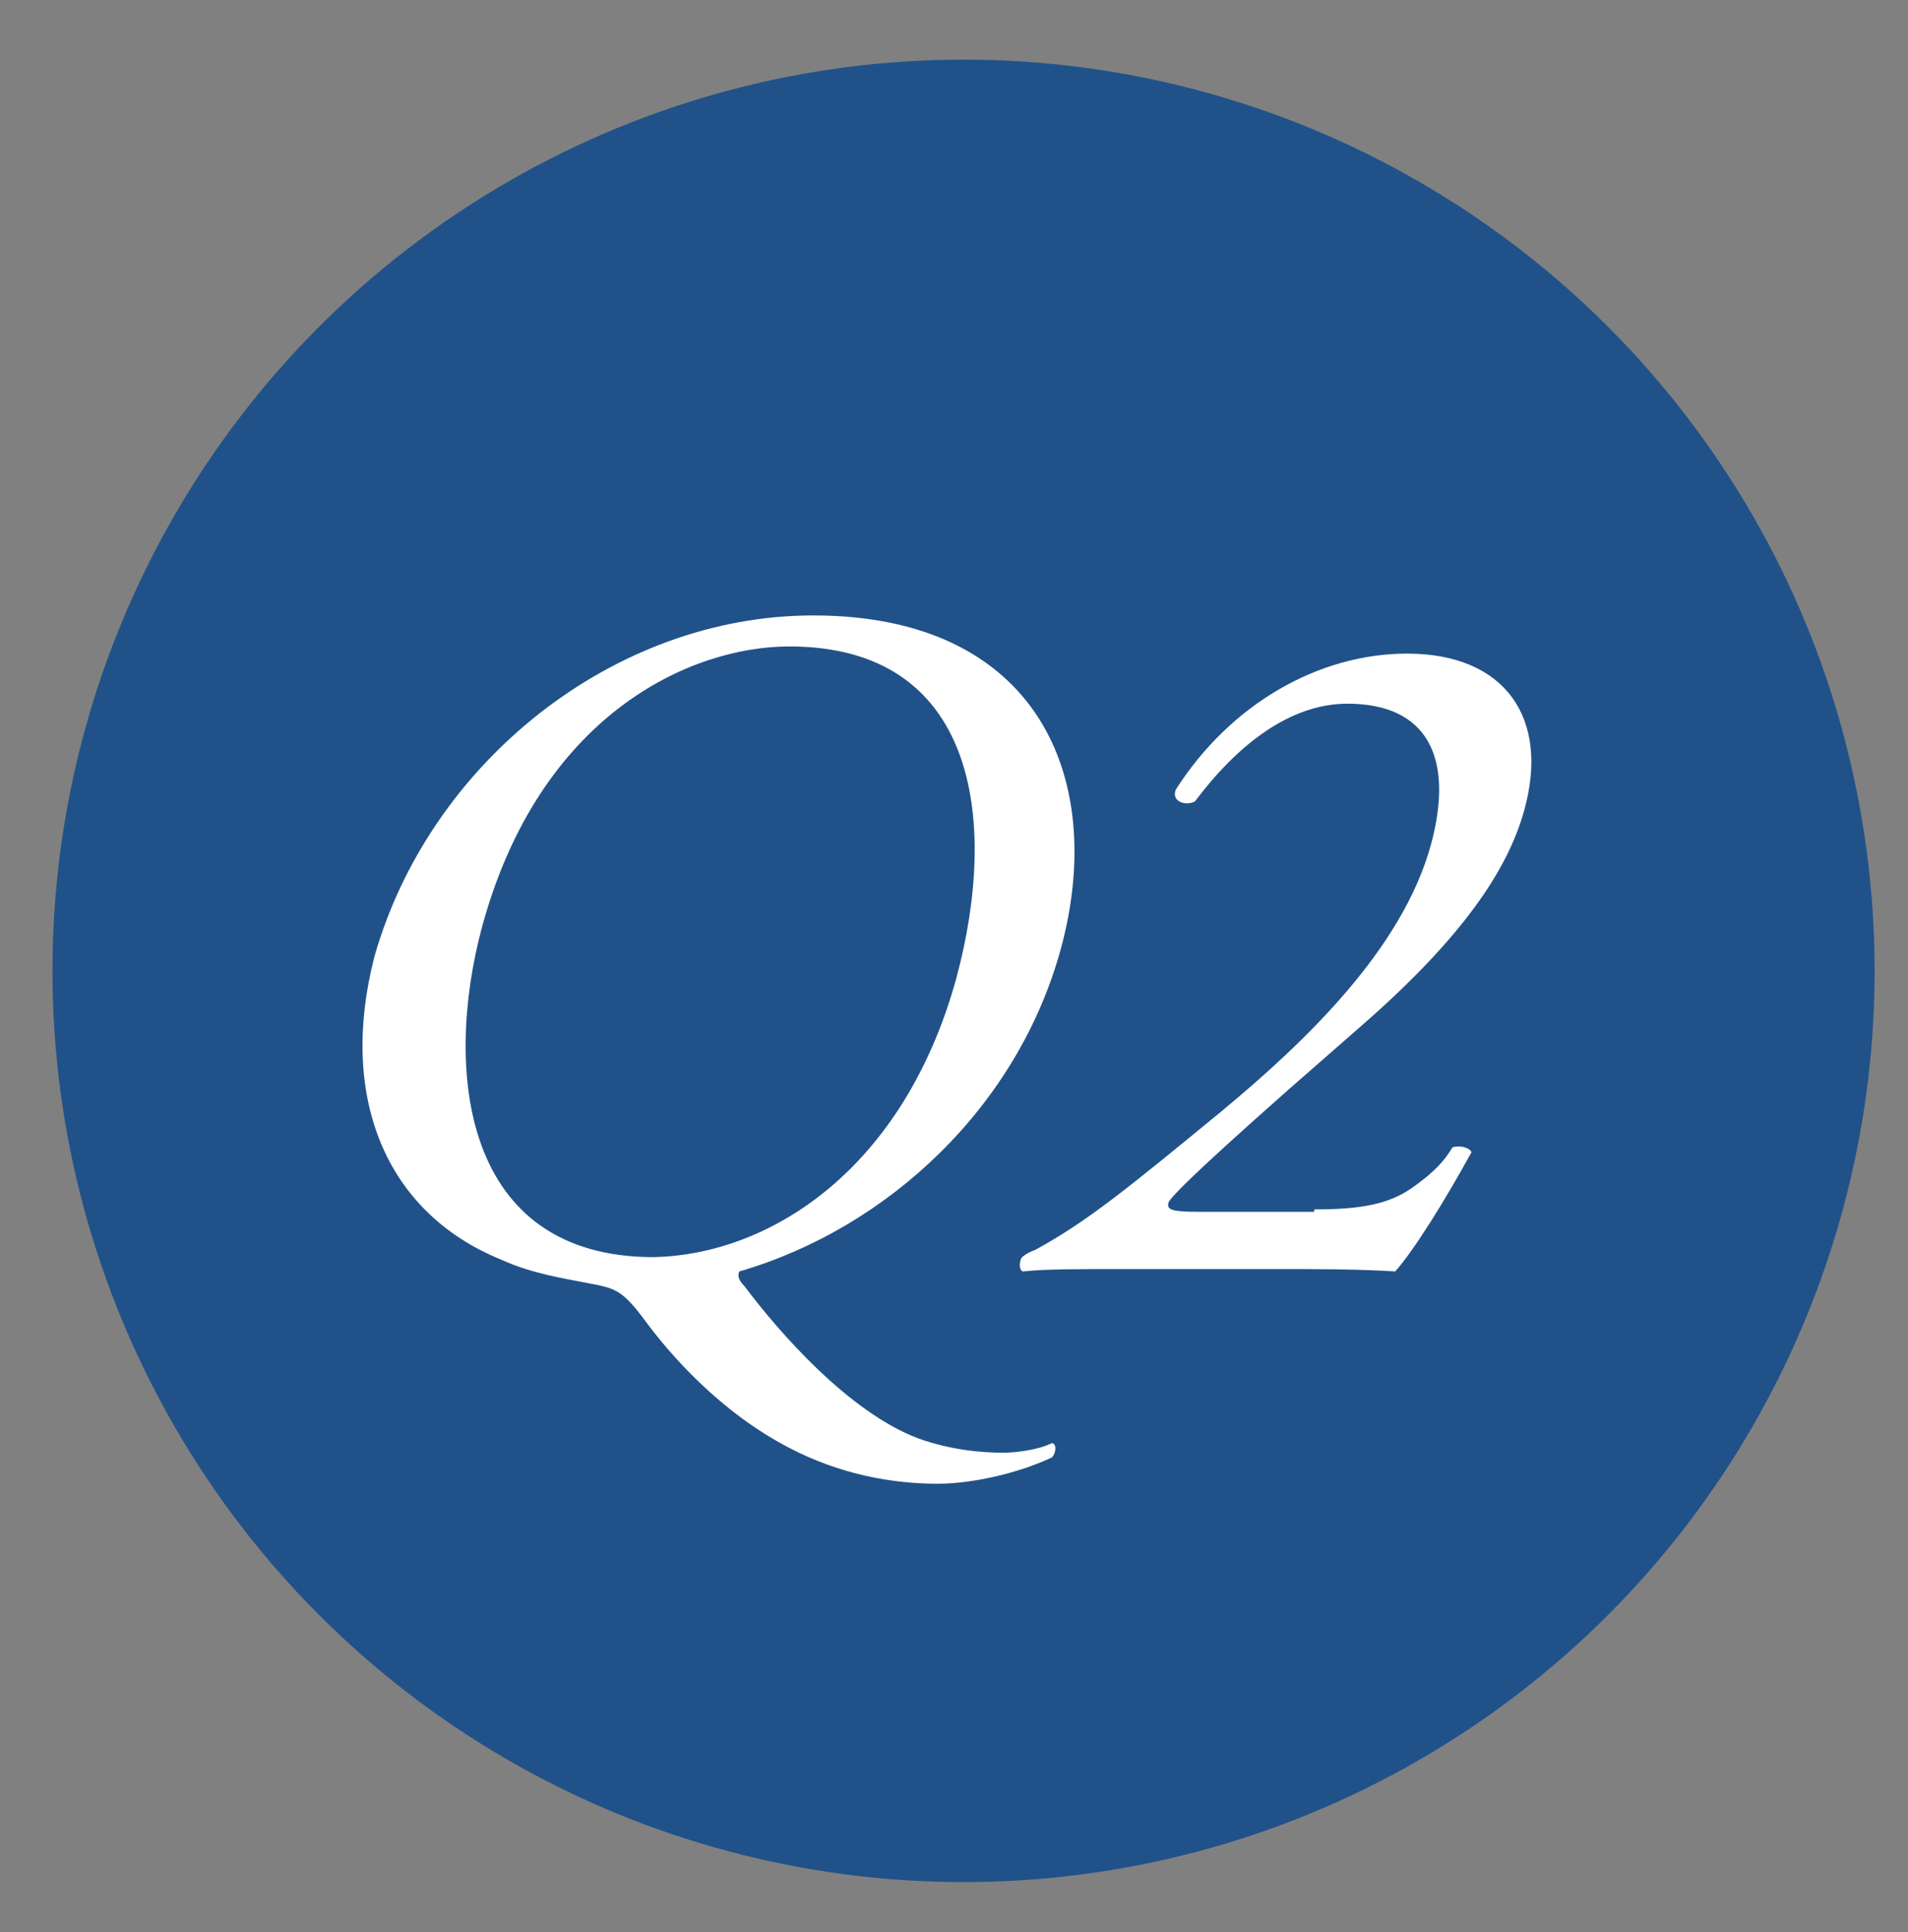
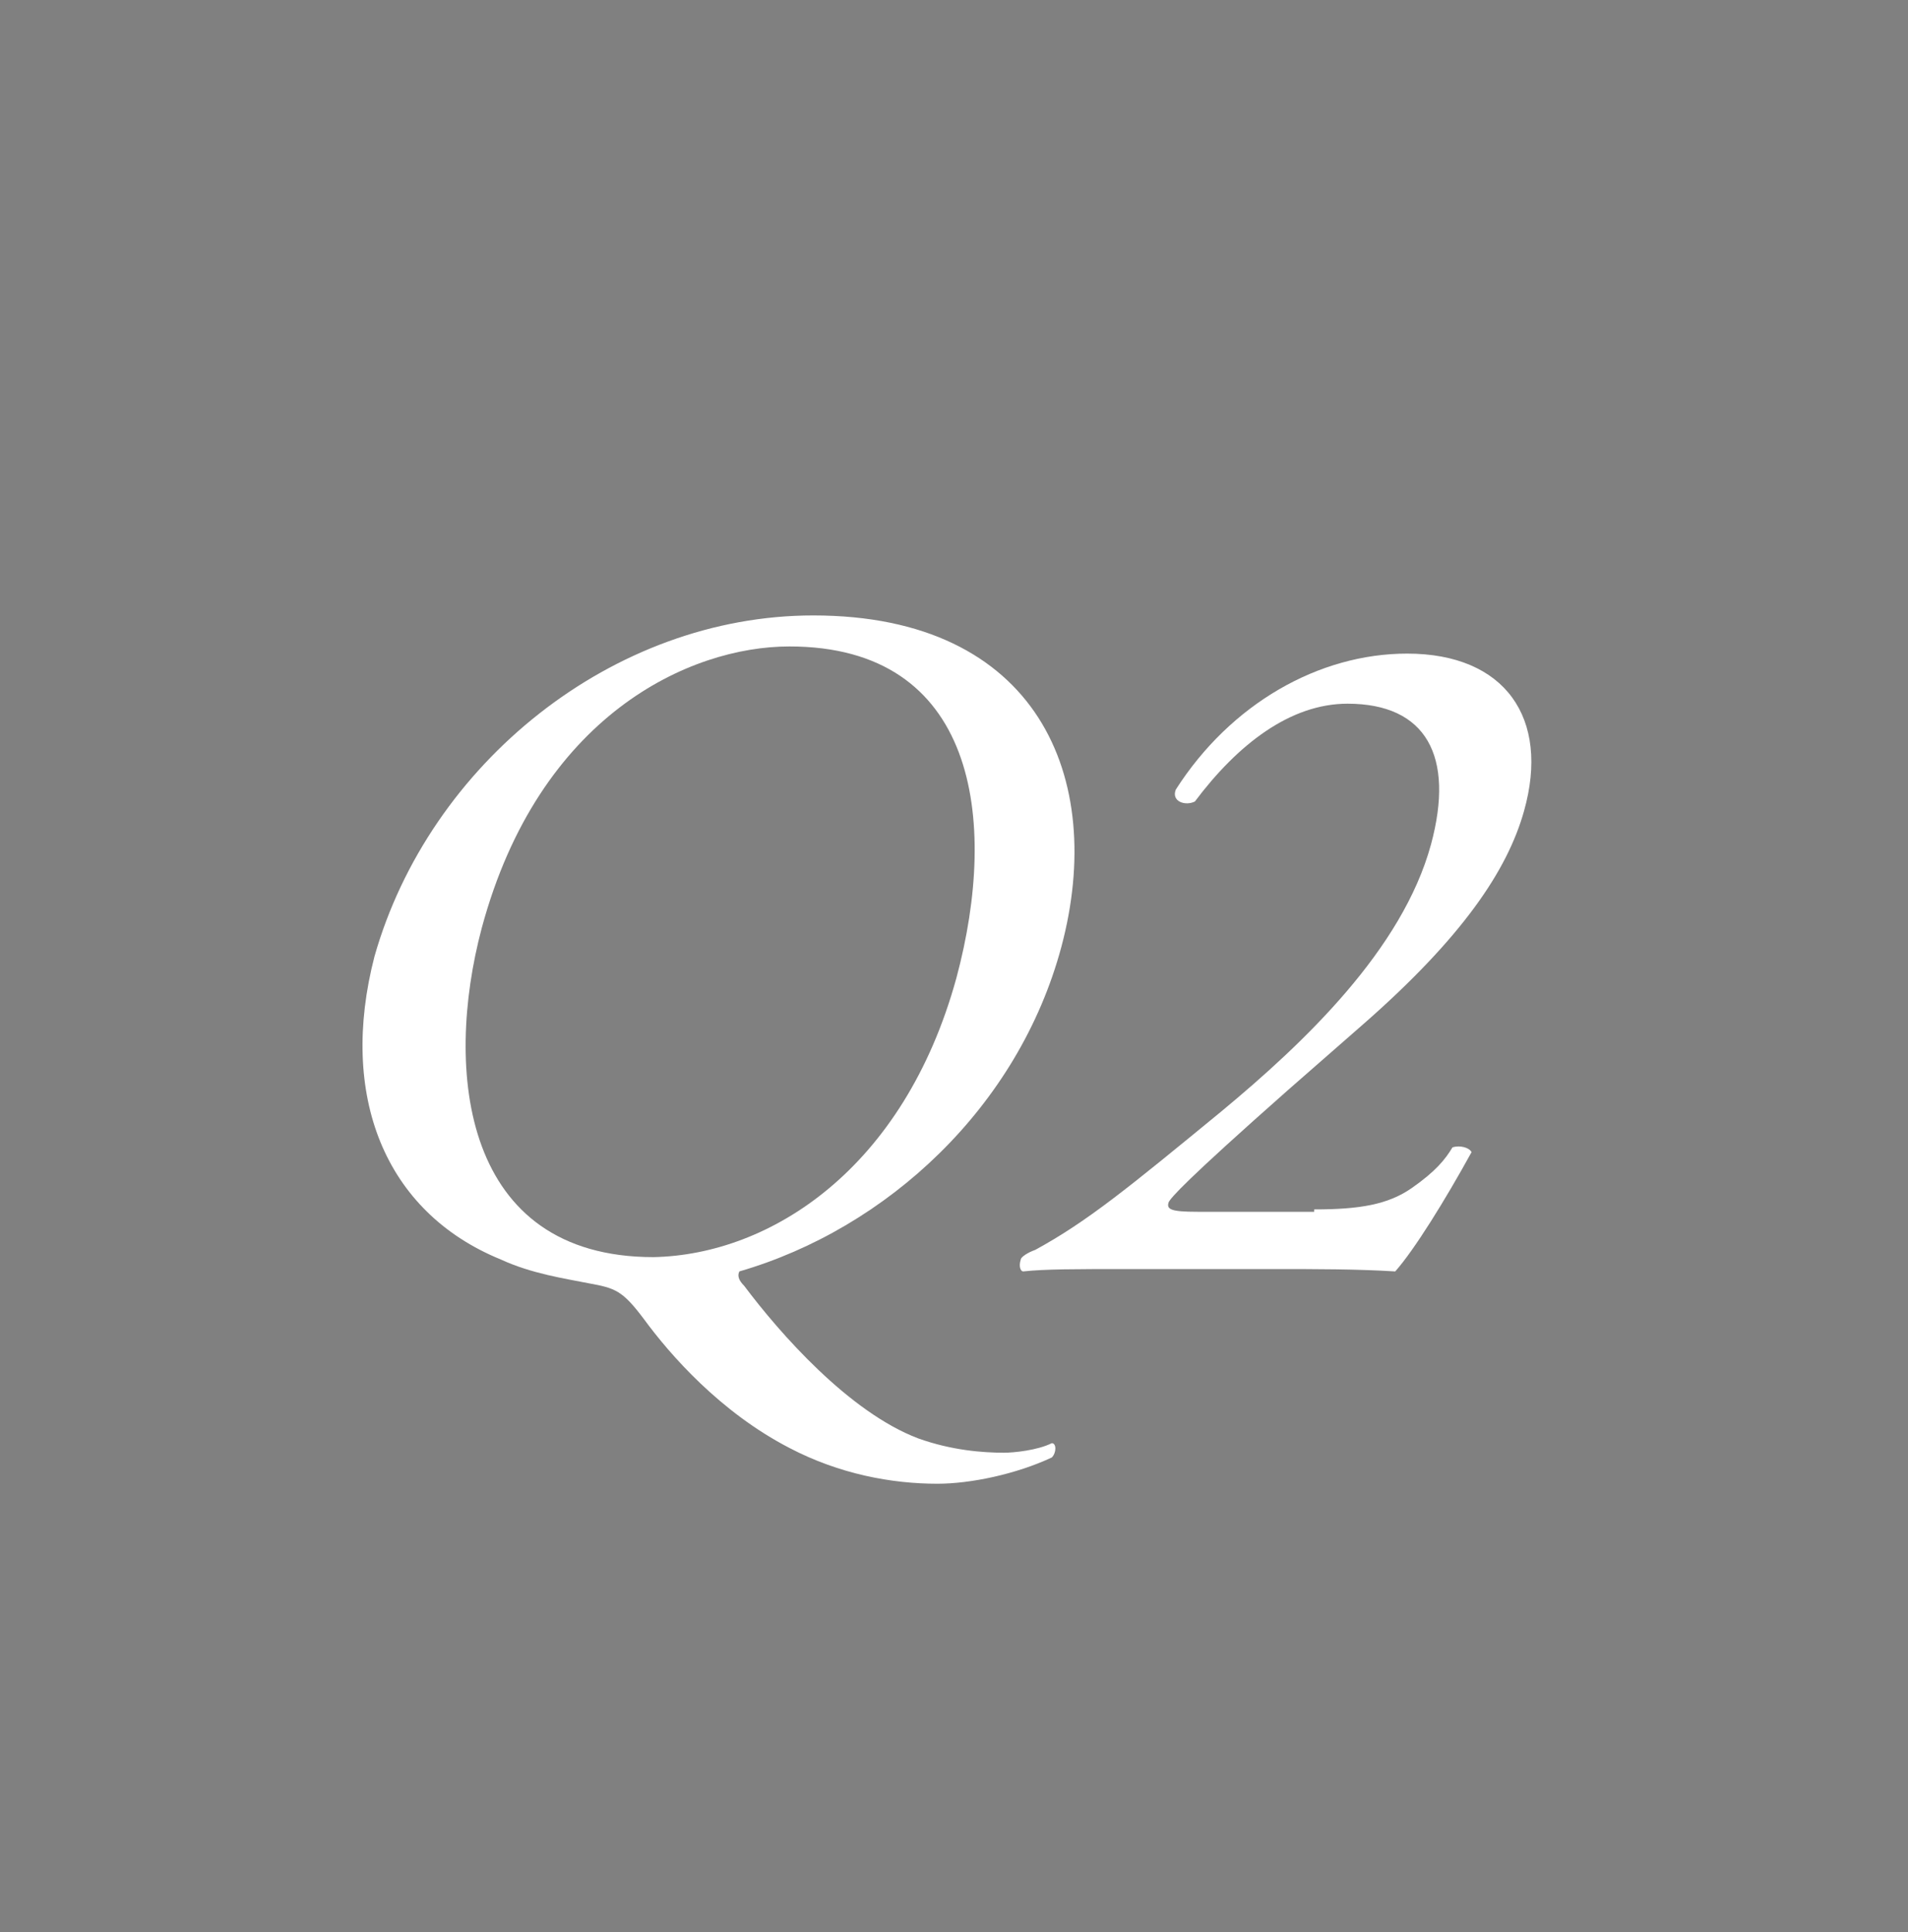
<svg xmlns="http://www.w3.org/2000/svg" version="1.1" id="レイヤー_1" x="0px" y="0px" viewBox="0 0 80 81" style="enable-background:new 0 0 80 81;" xml:space="preserve">
  <rect x="0" y="0" width="80" height="81" fill="#808080" stroke="none" />
  <style type="text/css">
	.st0{fill:#205289;}
	.st1{fill:#FFFFFF;}
</style>
  <g>
-     <circle class="st0" cx="40.4" cy="40.7" r="38.2" />
    <g>
      <g>
        <path class="st1" d="M44.5,39.7c-1.8,6.7-7.3,11.8-13.5,13.6c-0.1,0.2,0,0.4,0.2,0.6c1.5,2,4.4,5.3,7.3,6.4     c1.4,0.5,2.7,0.6,3.6,0.6c0.4,0,1.4-0.1,2-0.4c0.2,0,0.2,0.4,0,0.6c-1.5,0.7-3.4,1.1-4.8,1.1c-1.9,0-4.1-0.4-6.2-1.5     c-2.9-1.5-5-3.9-6.1-5.4c-0.9-1.2-1.2-1.3-2.3-1.5c-1-0.2-2.4-0.4-3.7-1c-4.9-2-6.8-6.9-5.3-12.7C18,32,25.7,25.8,34.1,25.8     C43.5,25.8,46.4,32.6,44.5,39.7z M40.1,41c1.8-6.7,0.8-13.9-7-13.9c-4.2,0-10.5,2.9-12.9,11.8c-1.6,6-0.8,13.8,7.2,13.8     C32.3,52.6,37.9,49,40.1,41z" />
        <path class="st1" d="M55.1,50.7c1.9,0,3.1-0.2,4.1-0.9c1-0.7,1.4-1.2,1.7-1.7c0.3-0.1,0.7,0,0.8,0.2c-1.1,2-2.4,4.1-3.2,5     c-1.6-0.1-3.3-0.1-5.2-0.1h-5.9c-2.3,0-3.6,0-4.5,0.1c-0.1,0-0.2-0.2-0.1-0.5c0-0.1,0.3-0.3,0.6-0.4c2.2-1.2,3.9-2.6,7.8-5.8     c3.5-2.9,7.6-6.8,8.8-11.2c1-3.7-0.2-5.9-3.5-5.9c-2.4,0-4.6,1.7-6.4,4.1c-0.4,0.2-1,0-0.8-0.5c2.3-3.6,6-5.7,9.7-5.7     c4.1,0,6,2.7,4.9,6.6c-0.7,2.5-2.6,5.3-6.7,8.9l-3.2,2.8c-4.3,3.8-4.9,4.5-5,4.7c-0.1,0.3,0.1,0.4,1.2,0.4H55.1z" />
      </g>
    </g>
  </g>
</svg>